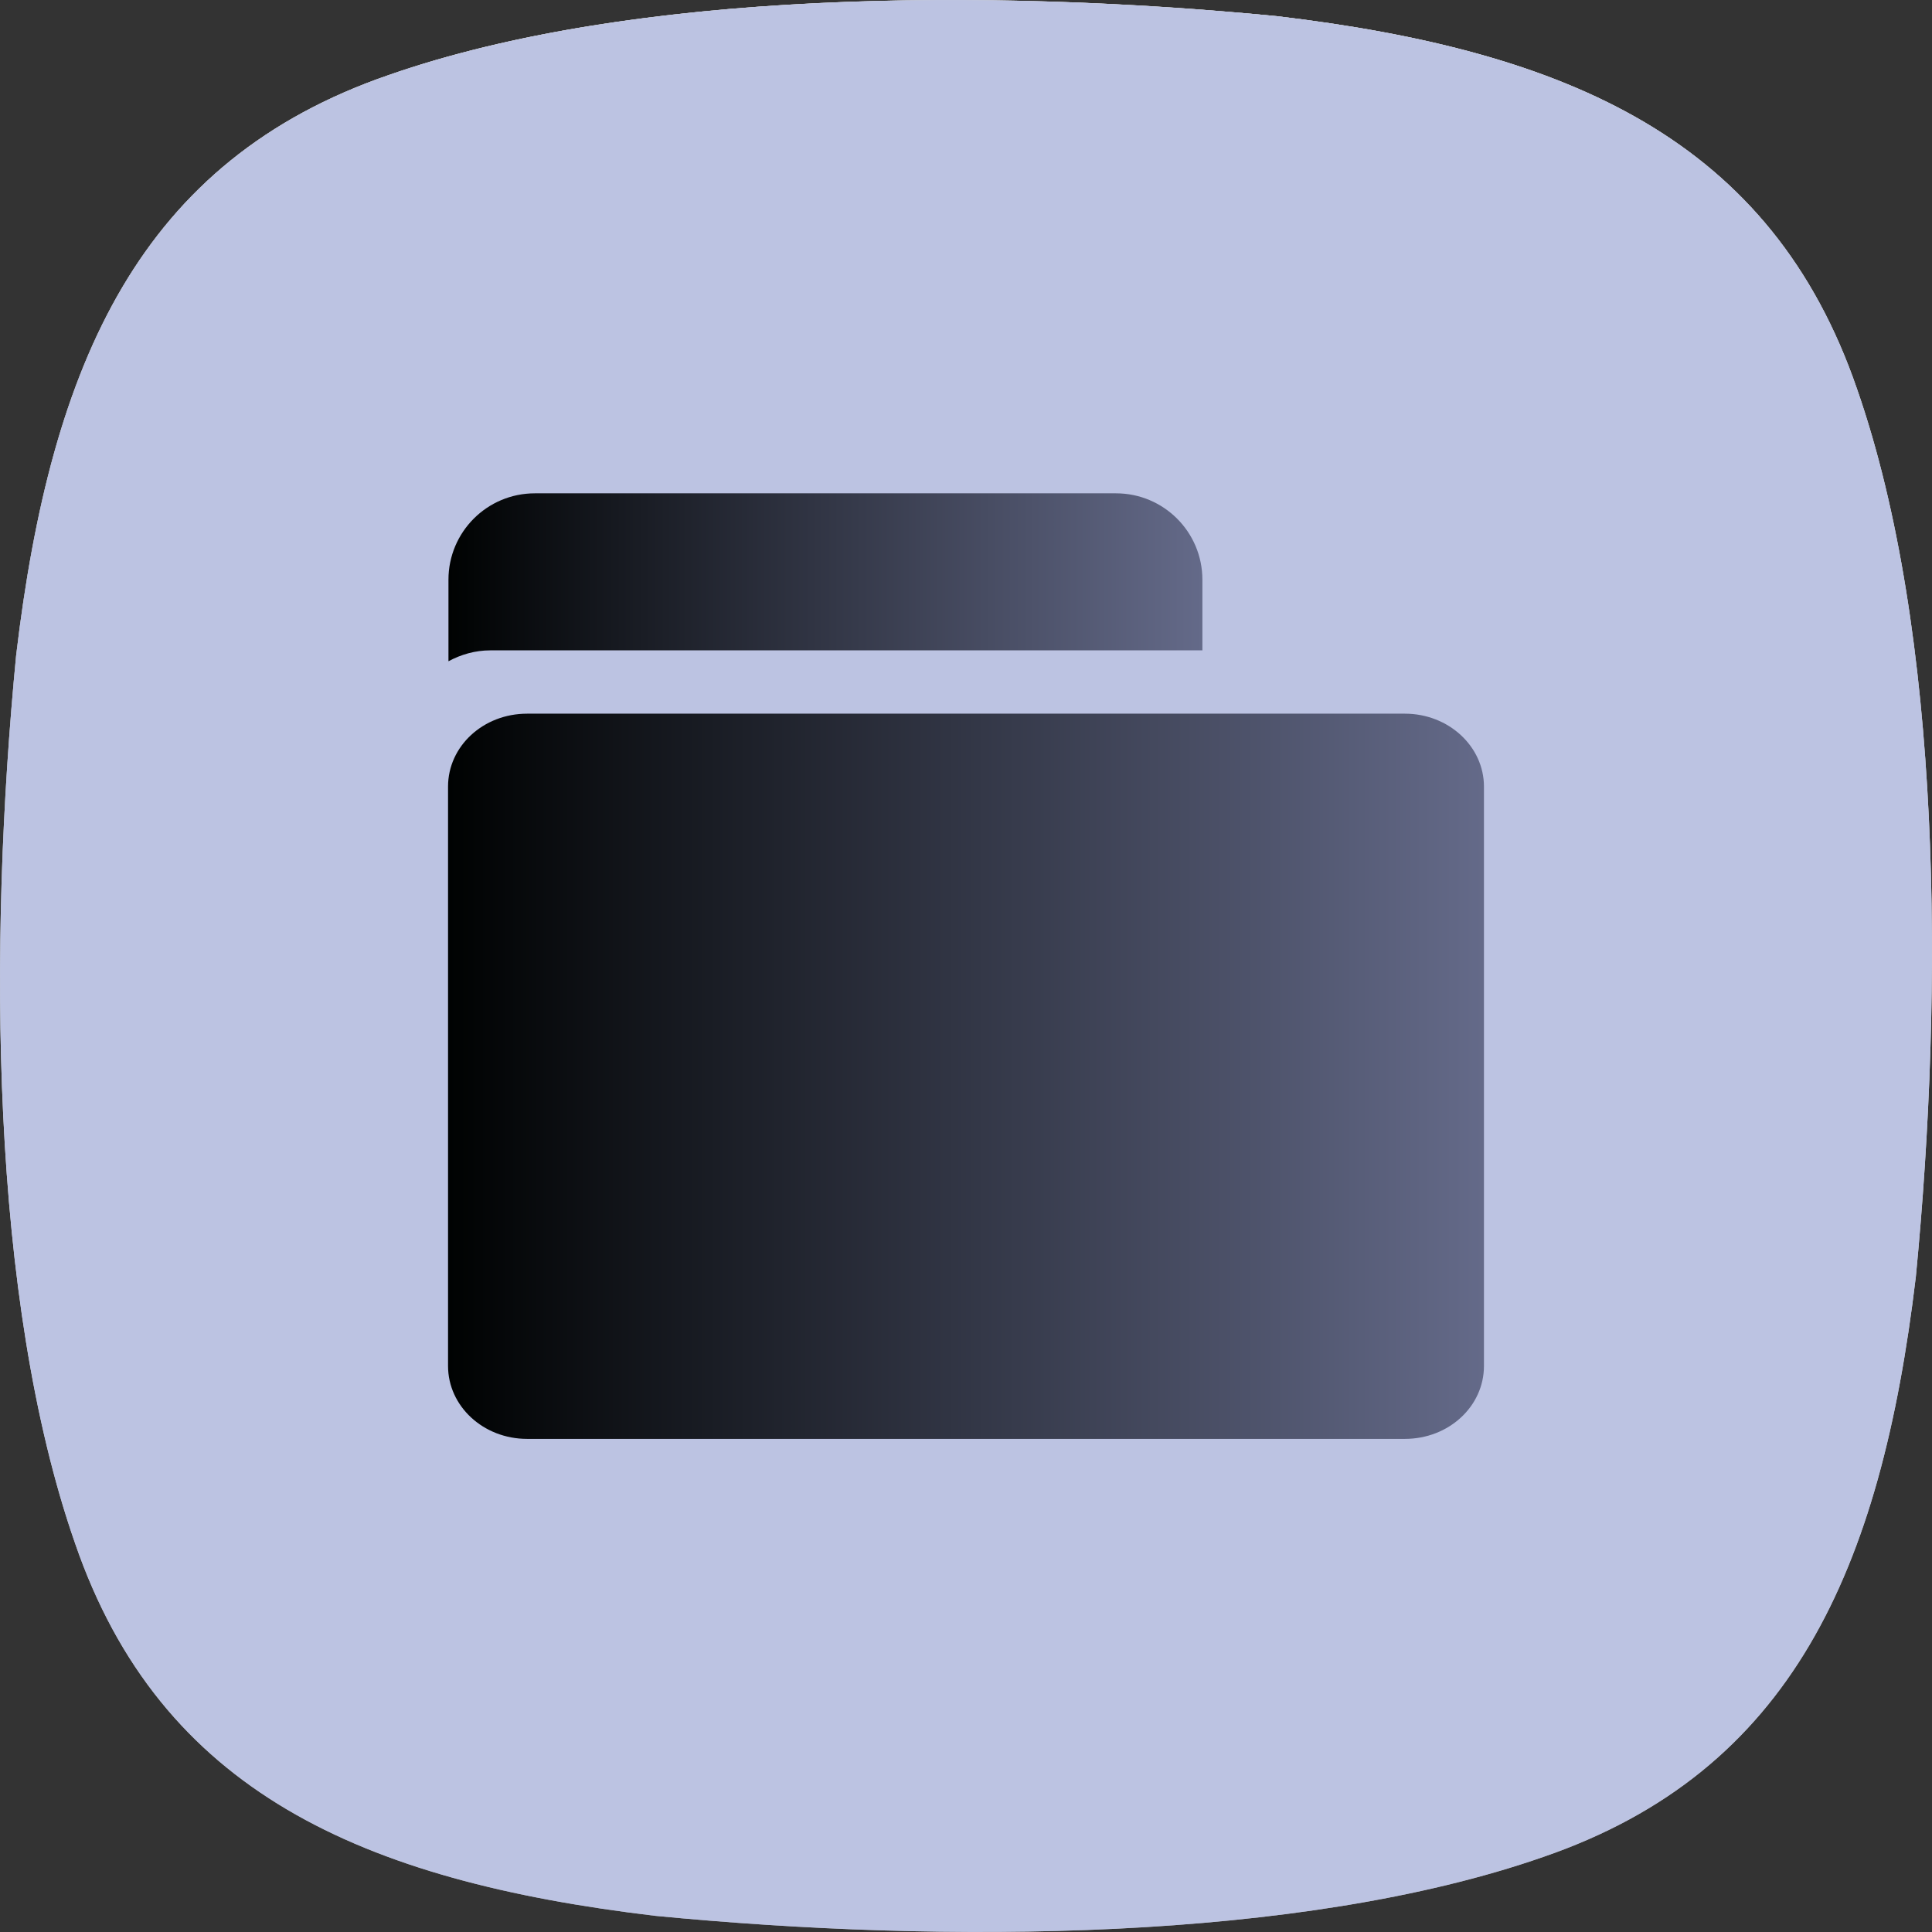
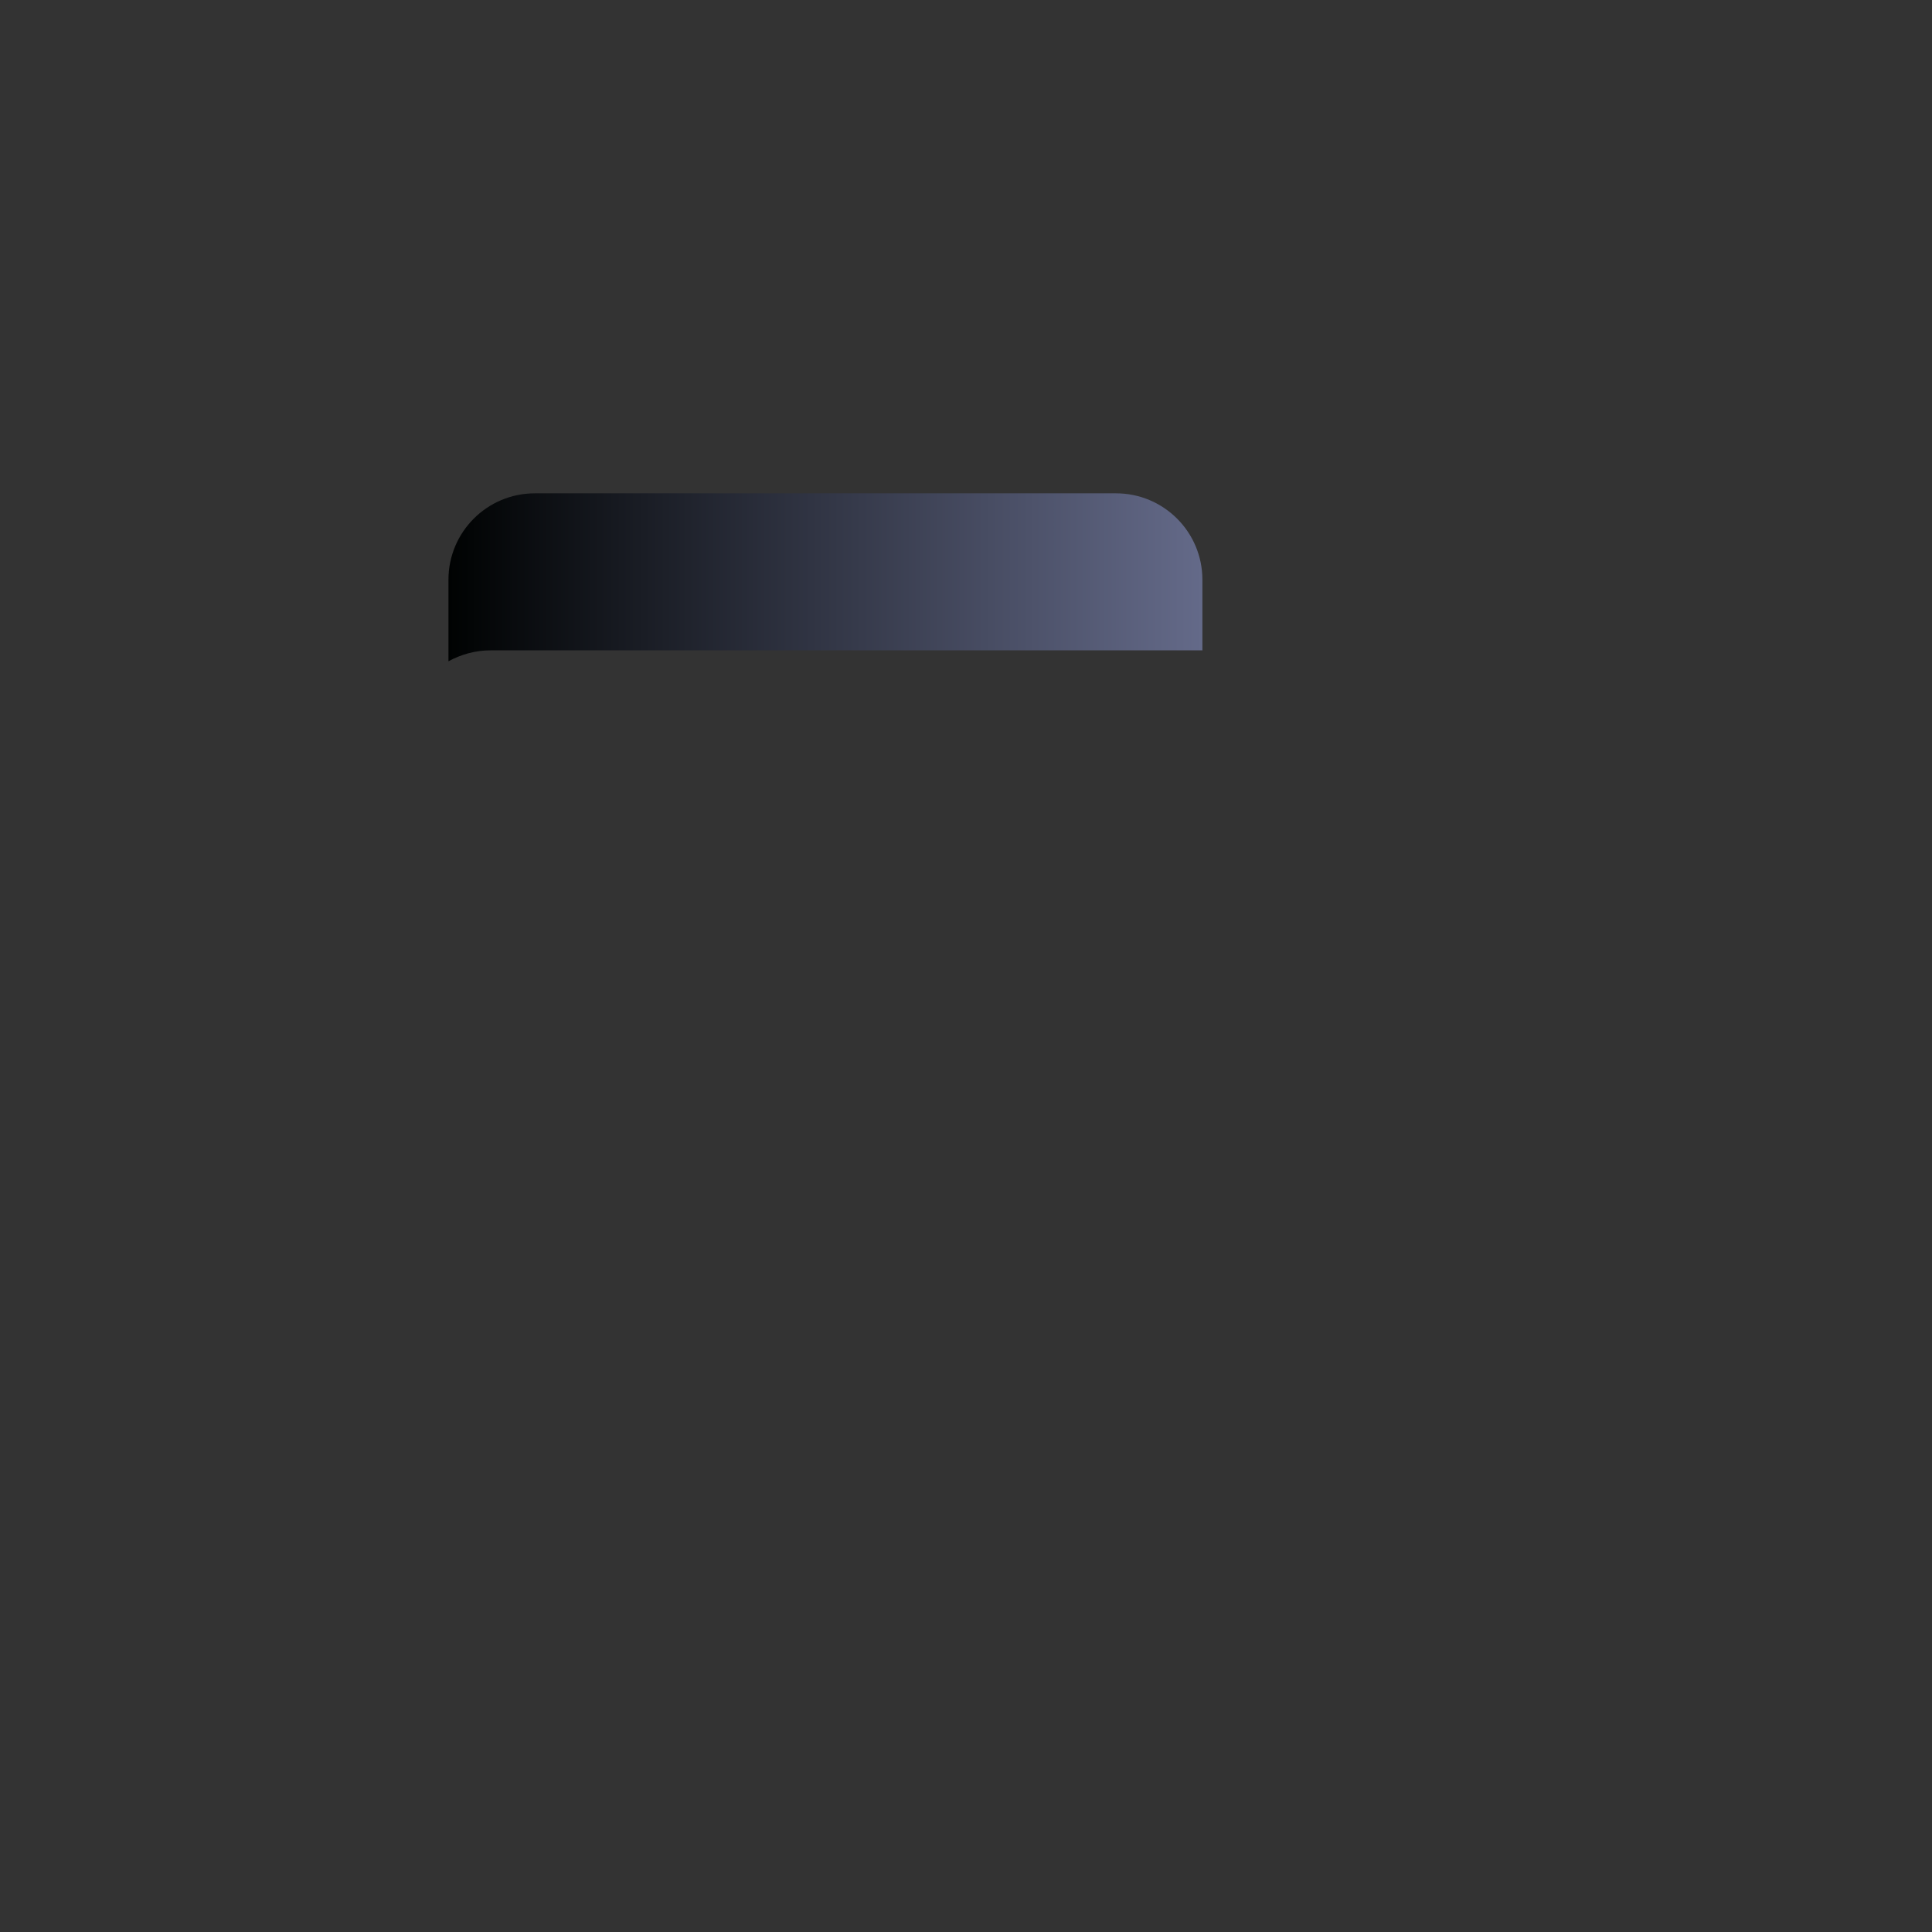
<svg xmlns="http://www.w3.org/2000/svg" xmlns:xlink="http://www.w3.org/1999/xlink" viewBox="0 0 92.15 92.15">
  <rect x="0" y="0" width="92.15" height="92.15" fill="#333333" stroke="none" />
  <defs>
    <style>
      .cls-1 {
        fill: #bcc3e2;
        mix-blend-mode: overlay;
      }

      .cls-2 {
        fill: url(#linear-gradient-4);
      }

      .cls-3 {
        fill: url(#linear-gradient-3);
      }

      .cls-4 {
        fill: url(#linear-gradient-2);
      }

      .cls-5 {
        fill: url(#linear-gradient);
      }

      .cls-6 {
        isolation: isolate;
      }
    </style>
    <linearGradient id="linear-gradient" x1="46.07" y1="100.69" x2="46.07" y2="-24.06" gradientUnits="userSpaceOnUse">
      <stop offset="0" stop-color="#939393" />
      <stop offset=".05" stop-color="#a2a2a2" />
      <stop offset=".19" stop-color="#c3c3c3" />
      <stop offset=".33" stop-color="#ddd" />
      <stop offset=".48" stop-color="#f0f0f0" />
      <stop offset=".63" stop-color="#fbfbfb" />
      <stop offset=".79" stop-color="#fff" />
    </linearGradient>
    <linearGradient id="linear-gradient-2" x1="46.07" y1="92.15" x2="46.07" y2="0" gradientUnits="userSpaceOnUse">
      <stop offset=".4" stop-color="#000" stop-opacity="0" />
      <stop offset="1" stop-color="#ccc" />
    </linearGradient>
    <linearGradient id="linear-gradient-3" x1="21.38" y1="27.52" x2="57.35" y2="27.52" gradientUnits="userSpaceOnUse">
      <stop offset="0" stop-color="#000202" />
      <stop offset="1" stop-color="#646a89" />
    </linearGradient>
    <linearGradient id="linear-gradient-4" x1="21.37" y1="51.34" x2="70.78" y2="51.34" xlink:href="#linear-gradient-3" />
  </defs>
  <g class="cls-6">
    <g id="Layer_2" data-name="Layer 2">
      <g id="Layer_1-2" data-name="Layer 1">
        <g>
          <g>
-             <path class="cls-5" d="M88.57,18.54C84.5,6.71,74.91,2.43,60.89.77,47.15-.56,30.17-.48,18.54,3.58,6.71,7.65,2.43,17.24.77,31.26c-1.33,13.74-1.25,30.71,2.81,42.35,4.07,11.83,13.65,16.1,27.68,17.77,13.74,1.33,30.71,1.25,42.35-2.81,11.83-4.07,16.1-13.65,17.77-27.68,1.33-13.74,1.25-30.71-2.81-42.35Z" />
-             <path class="cls-4" d="M45.37.38c5.02,0,10.22.26,15.47.76,15.8,1.88,23.73,6.95,27.36,17.52,4.86,13.91,3.57,34.13,2.8,42.18-1.88,15.8-6.95,23.73-17.52,27.36-6.67,2.33-15.9,3.56-26.71,3.56-5.02,0-10.22-.26-15.47-.76-15.8-1.88-23.73-6.95-27.36-17.52C-.92,59.57.37,39.35,1.15,31.31,3.02,15.5,8.1,7.58,18.66,3.94,25.33,1.61,34.57.38,45.37.38M45.37,0C35.74,0,26.03.96,18.54,3.58,6.71,7.65,2.43,17.24.77,31.26c-1.33,13.74-1.25,30.71,2.81,42.35,4.07,11.83,13.65,16.1,27.68,17.77,4.89.47,10.19.77,15.51.77,9.63,0,19.34-.96,26.83-3.58,11.83-4.07,16.1-13.65,17.77-27.68,1.33-13.74,1.25-30.71-2.81-42.35C84.5,6.71,74.91,2.43,60.89.77,56,.29,50.7,0,45.37,0h0Z" />
-             <path class="cls-1" d="M88.57,18.54C84.5,6.71,74.91,2.43,60.89.77,47.15-.56,30.17-.48,18.54,3.58,6.71,7.65,2.43,17.24.77,31.26c-1.33,13.74-1.25,30.71,2.81,42.35,4.07,11.83,13.65,16.1,27.68,17.77,13.74,1.33,30.71,1.25,42.35-2.81,11.83-4.07,16.1-13.65,17.77-27.68,1.33-13.74,1.25-30.71-2.81-42.35Z" />
-           </g>
+             </g>
          <g>
            <path class="cls-3" d="M57.35,31.01v-3.36c0-2.28-1.85-4.12-4.12-4.12h-27.72c-2.28,0-4.12,1.85-4.12,4.12v3.89c.59-.32,1.27-.52,2-.52h33.97Z" />
-             <path class="cls-2" d="M67.01,34.04H25.14c-2.09,0-3.77,1.55-3.77,3.48v27.63c0,1.92,1.68,3.48,3.77,3.48h41.87c2.09,0,3.77-1.55,3.77-3.48v-27.63c0-1.92-1.69-3.48-3.77-3.48Z" />
          </g>
        </g>
      </g>
    </g>
  </g>
</svg>